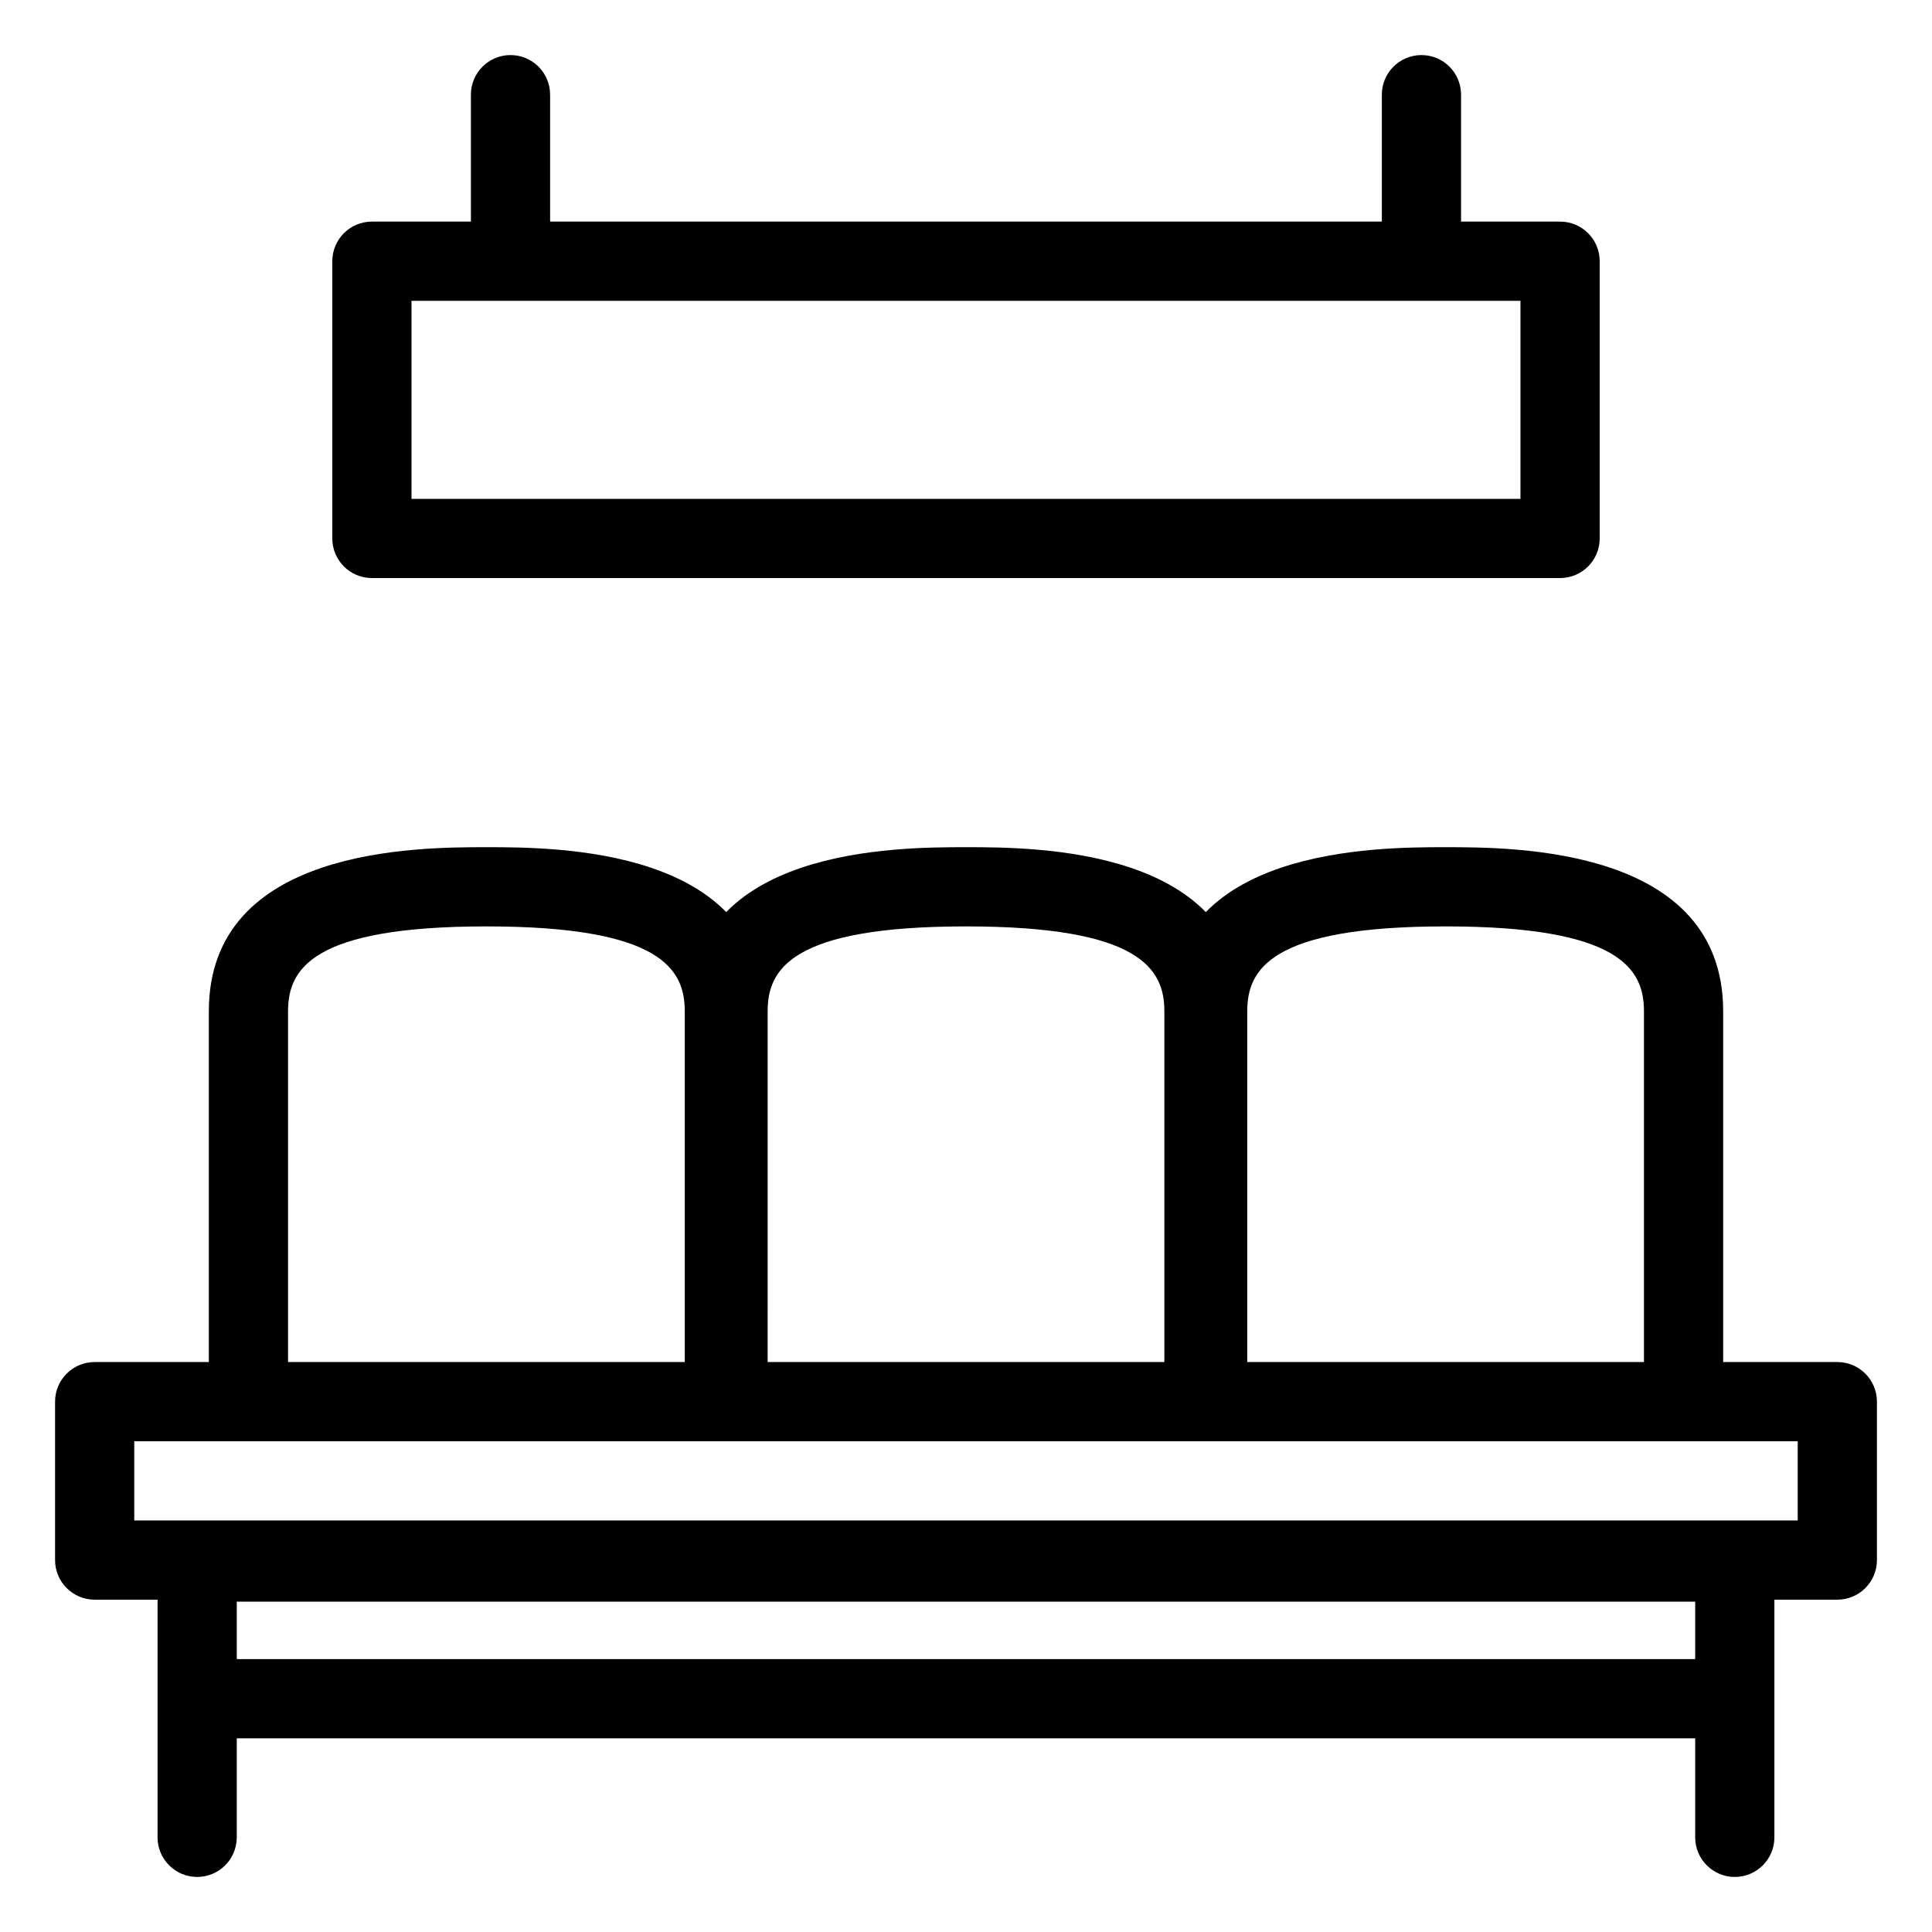
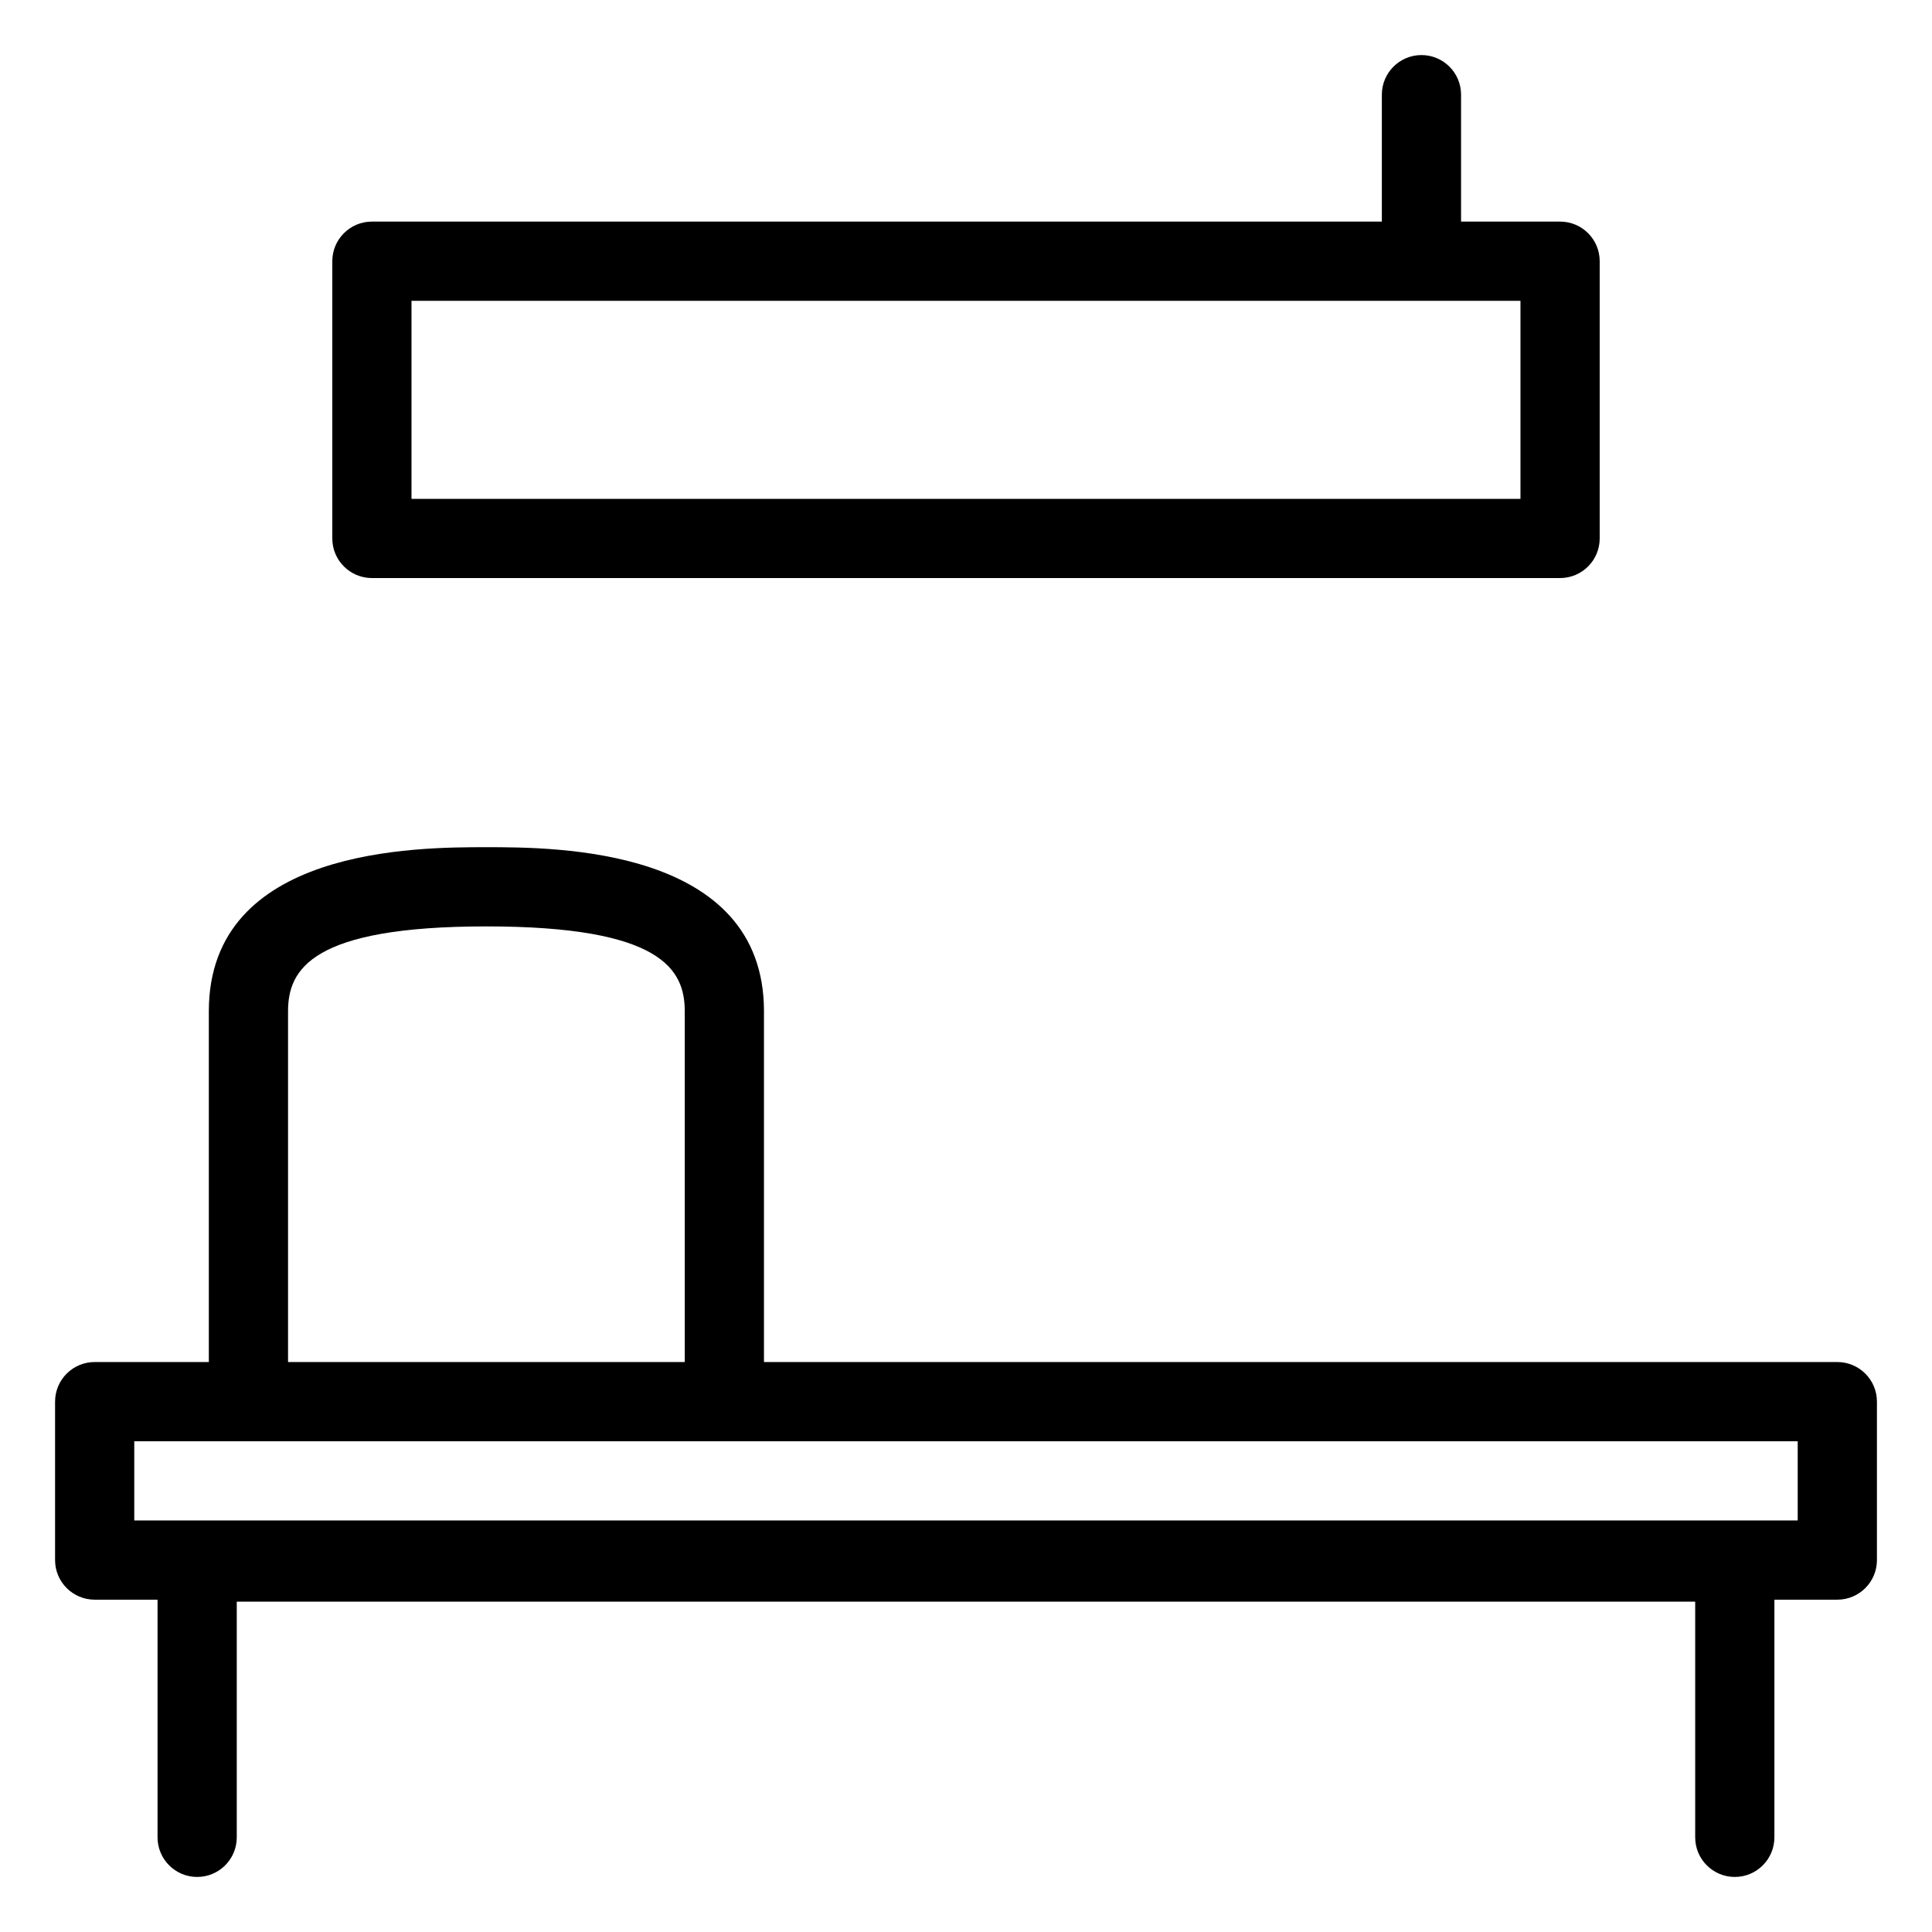
<svg xmlns="http://www.w3.org/2000/svg" fill="#000000" width="800px" height="800px" version="1.1" viewBox="144 144 512 512">
  <g>
    <path d="m603.74 641.41c-5.797 0-10.496-4.699-10.496-10.496v-62.461h-386.5v62.461c0 5.797-4.699 10.496-10.496 10.496s-10.496-4.699-10.496-10.496v-72.957c0-5.797 4.699-10.496 10.496-10.496h407.49c5.797 0 10.496 4.699 10.496 10.496v72.957c0 5.797-4.699 10.496-10.496 10.496z" />
    <path d="m346.46 510.21h-20.992v-98.215c0-11.121-6.246-22.488-52.566-22.488-46.32 0-52.566 11.371-52.566 22.492v98.211h-20.992v-98.215c0-43.48 55.363-43.48 73.559-43.48 18.195 0 73.559 0 73.559 43.484z" />
-     <path d="m473.56 510.21h-20.992v-98.215c0-11.121-6.246-22.488-52.566-22.488s-52.566 11.371-52.566 22.492l-0.004 98.211h-20.992v-98.215c0-43.48 55.367-43.48 73.562-43.48s73.559 0 73.559 43.484z" />
-     <path d="m600.66 510.21h-20.992v-98.215c0-11.121-6.25-22.488-52.57-22.488-46.32 0-52.566 11.371-52.566 22.492v98.211h-20.992v-98.215c0-43.48 55.367-43.48 73.559-43.48 18.195 0 73.559 0 73.559 43.484z" />
-     <path d="m196.25 583.68h407.49v20.992h-407.49z" />
    <path d="m630.91 567.93h-461.82c-5.797 0-10.496-4.699-10.496-10.496v-41.984c0-5.797 4.699-10.492 10.496-10.496h461.82c5.797 0.004 10.496 4.699 10.496 10.496v41.984c0 5.797-4.699 10.496-10.496 10.496zm-451.33-20.992h440.83v-20.992h-440.83z" />
    <path d="m557.44 297.19h-314.88c-5.797-0.004-10.496-4.703-10.496-10.496v-73.473c0-5.797 4.699-10.496 10.496-10.496h314.88c5.797 0 10.496 4.699 10.496 10.496v73.473c0 5.793-4.699 10.492-10.496 10.496zm-304.39-20.992h293.89v-52.48h-293.89z" />
    <path d="m520.7 221.57c-5.797 0-10.496-4.699-10.496-10.496v-41.984c0-5.797 4.699-10.496 10.496-10.496s10.496 4.699 10.496 10.496v41.984c0 5.797-4.699 10.496-10.496 10.496z" />
-     <path d="m279.29 221.57c-5.797 0-10.496-4.699-10.496-10.496v-41.984c0-5.797 4.699-10.496 10.496-10.496s10.496 4.699 10.496 10.496v41.984c0 5.797-4.699 10.496-10.496 10.496z" />
  </g>
</svg>